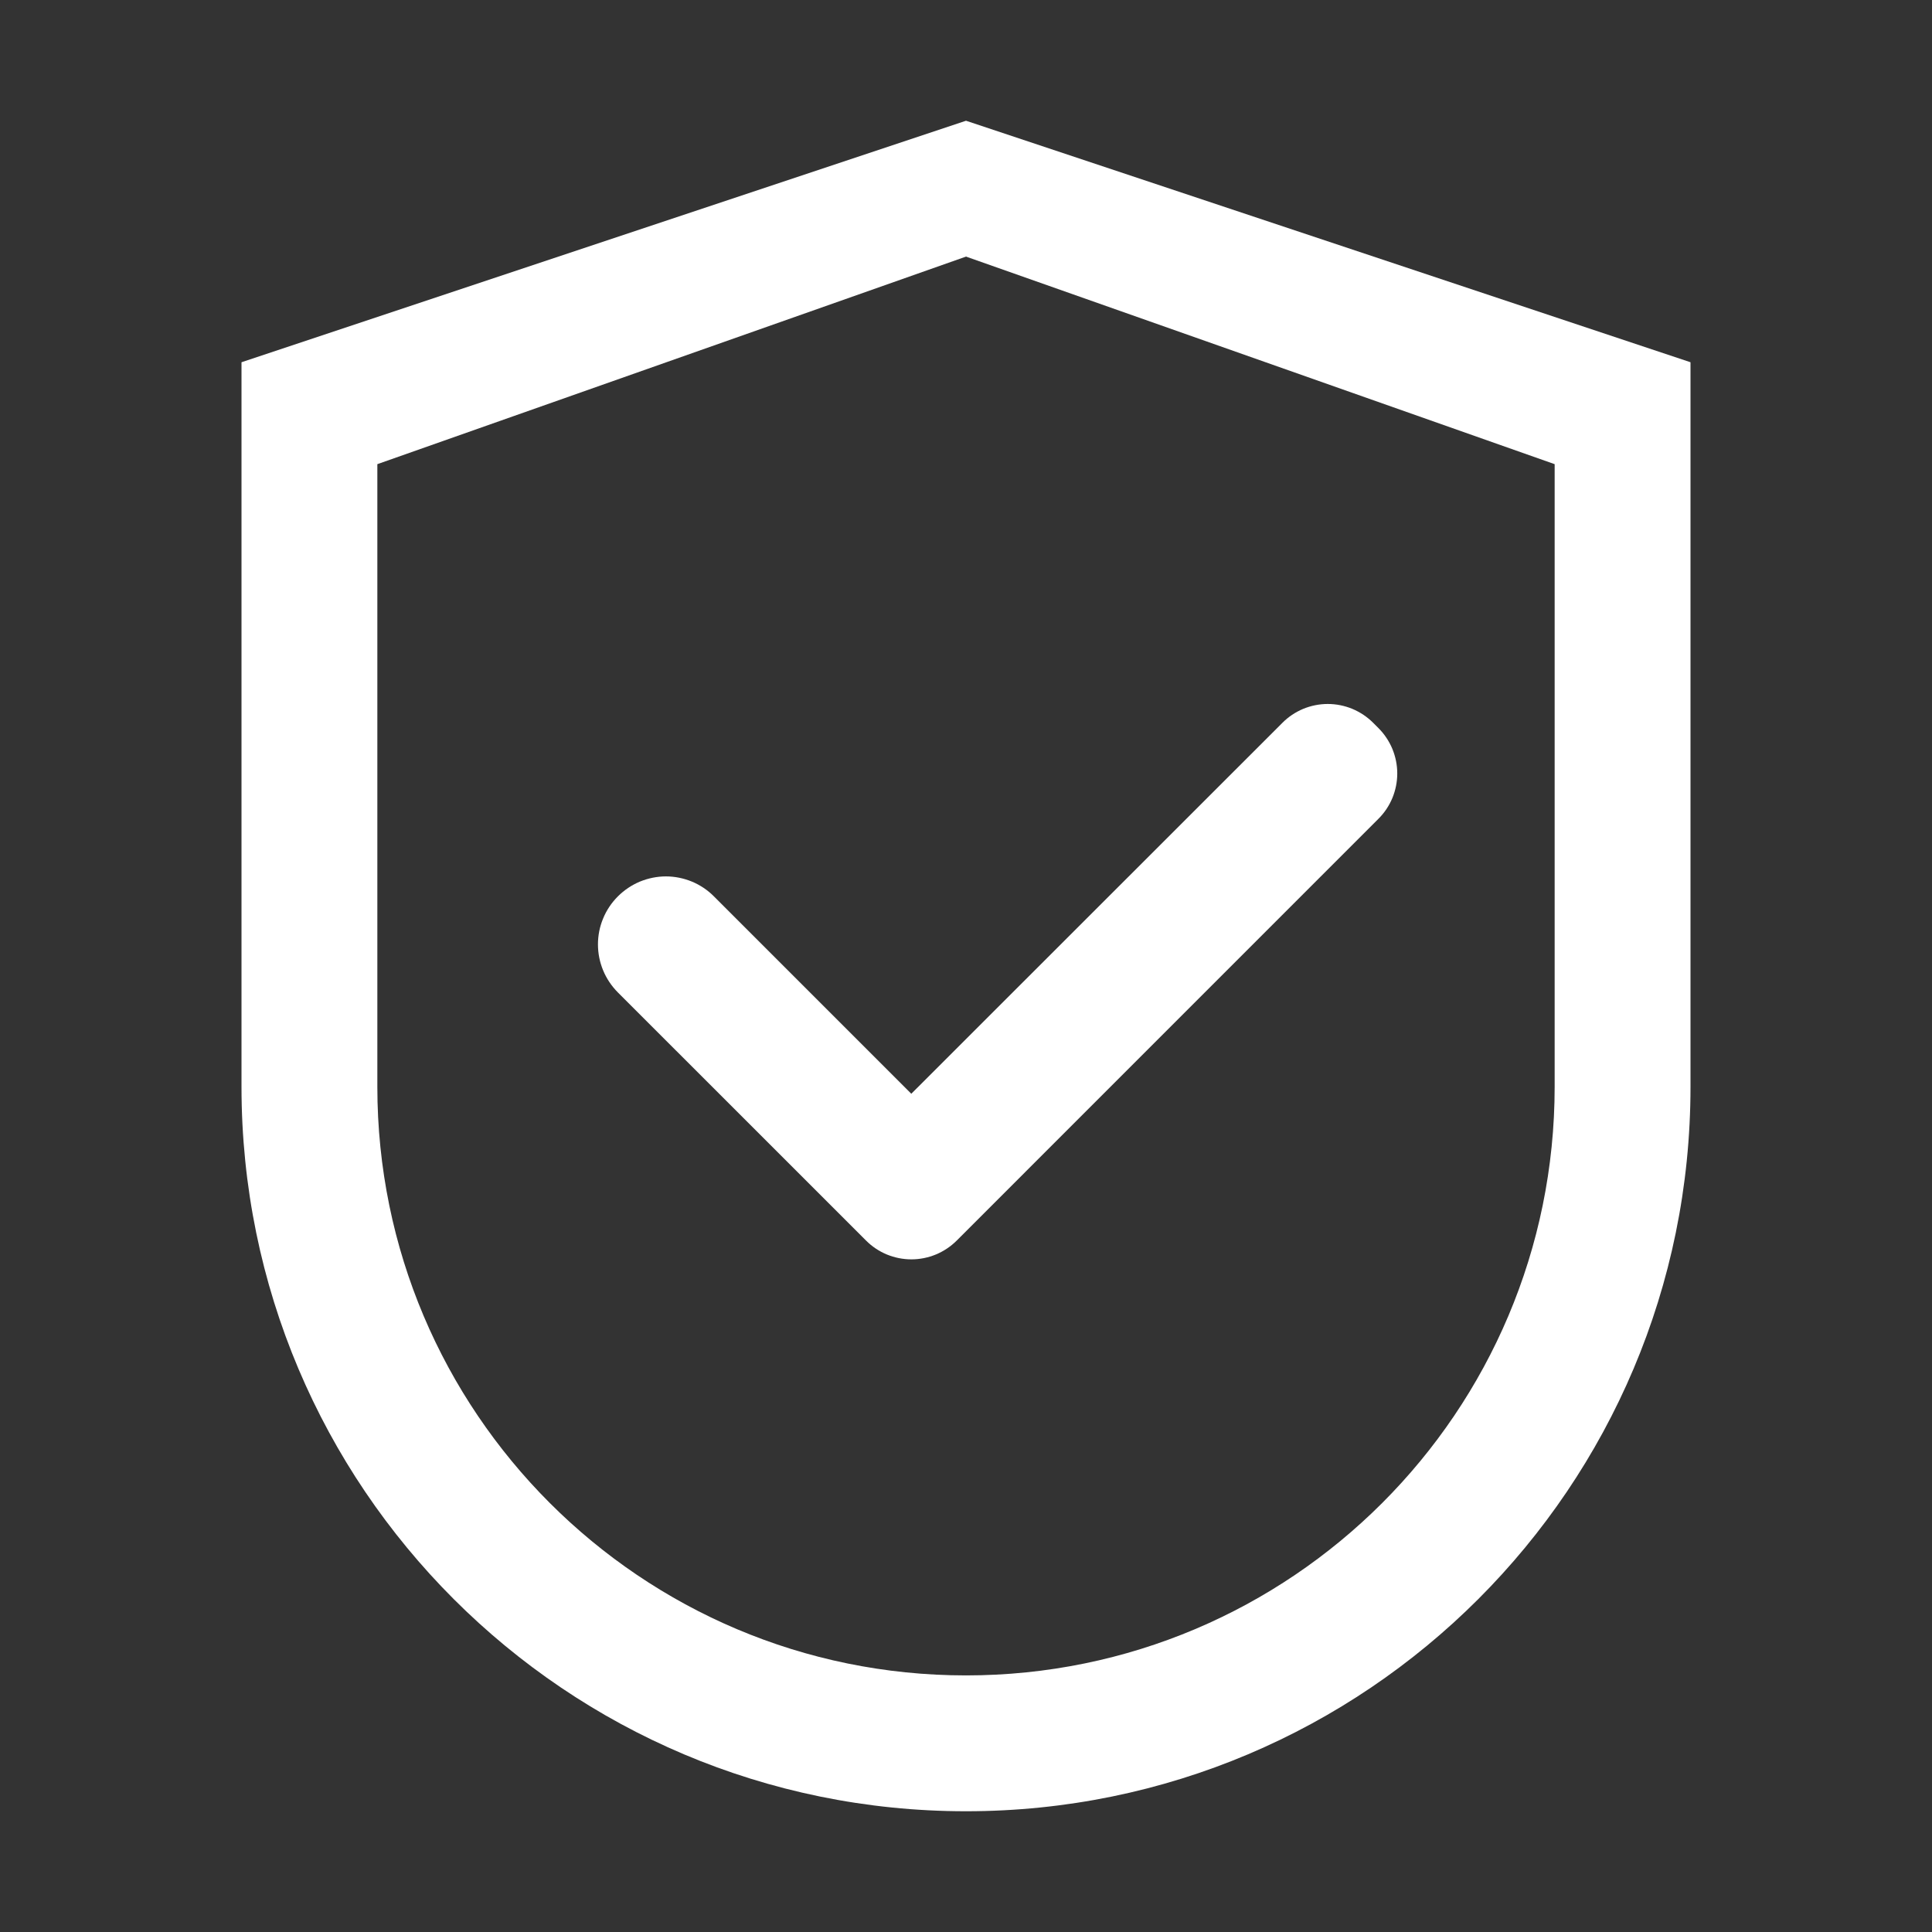
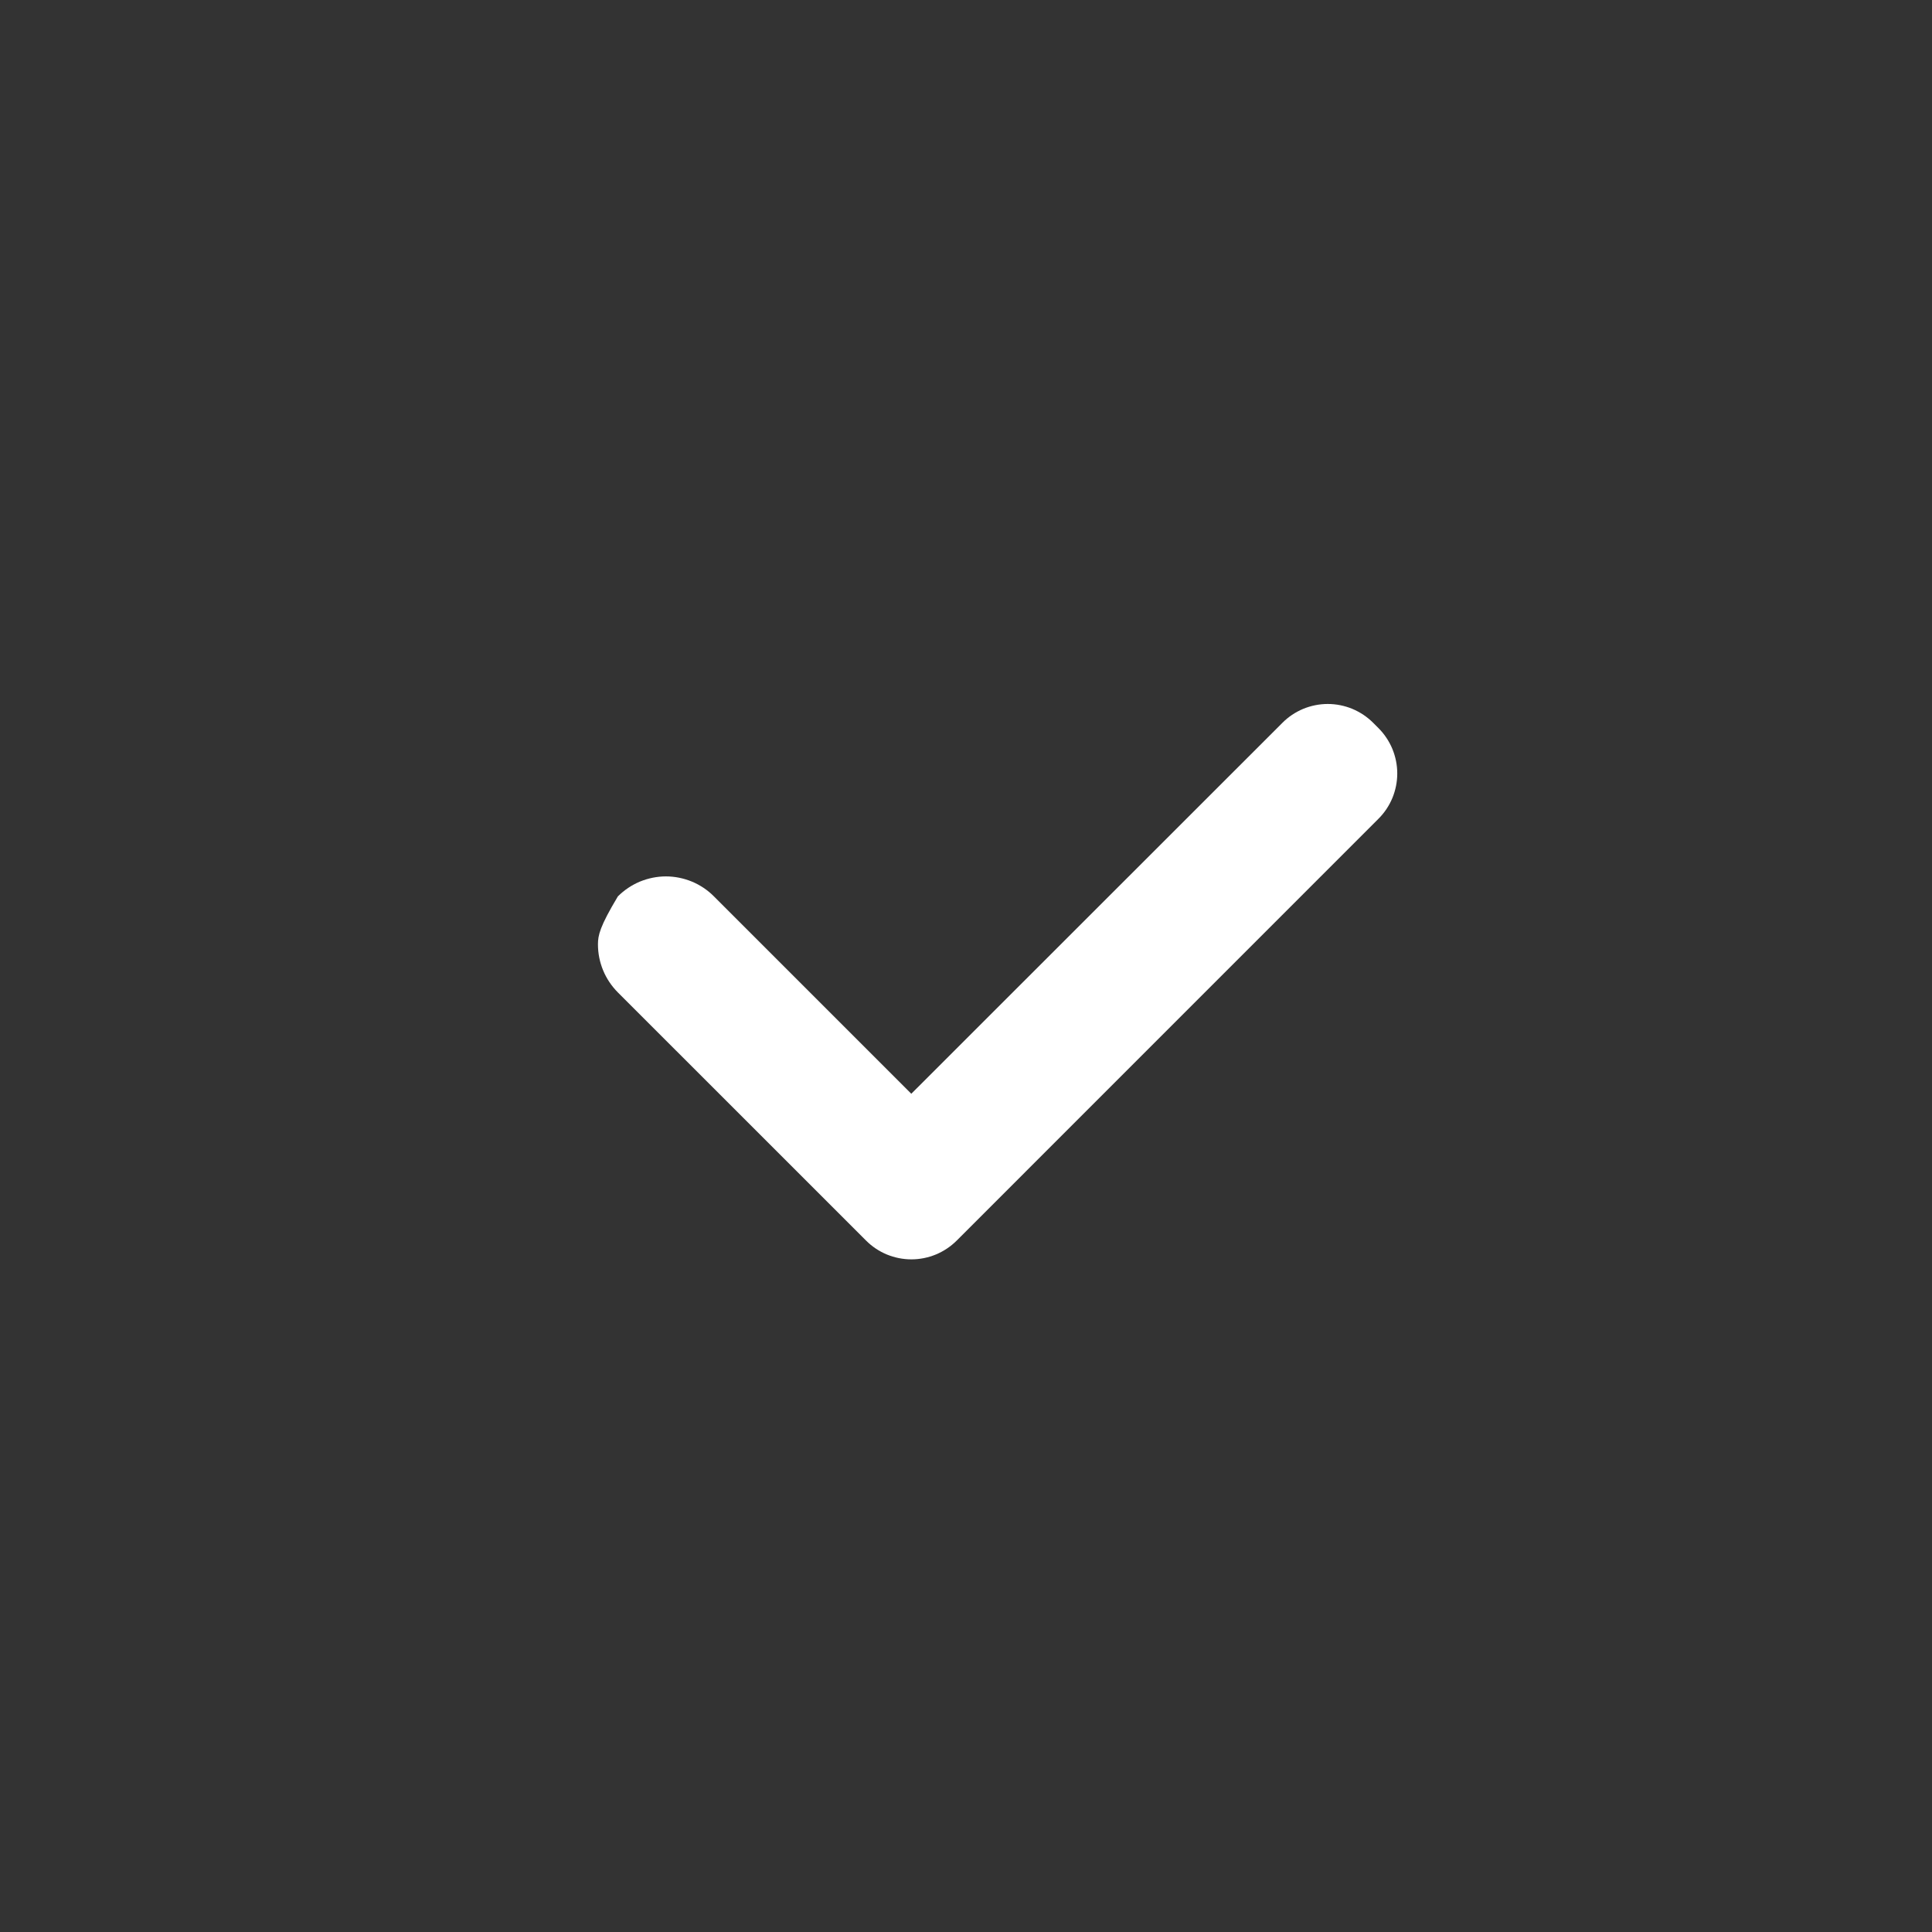
<svg xmlns="http://www.w3.org/2000/svg" width="32" height="32" viewBox="0 0 32 32" fill="none">
  <rect x="0" y="0" width="32" height="32" fill="#333333" stroke="none" />
-   <path d="M16 2L4 6V18C4 24.628 9.372 30 16 30C22.628 30 28 24.628 28 18V6L16 2ZM25.75 18C25.75 23.384 21.384 27.75 16 27.75C10.616 27.75 6.25 23.384 6.25 18V7.688L16 4.25L25.75 7.688V18Z" fill="white" />
-   <path d="M11.825 14.847C11.721 14.742 11.597 14.659 11.46 14.602C11.324 14.546 11.177 14.516 11.03 14.516C10.882 14.516 10.736 14.546 10.599 14.602C10.463 14.659 10.339 14.742 10.234 14.847C10.13 14.951 10.046 15.075 9.99 15.212C9.933 15.348 9.904 15.494 9.904 15.642C9.904 15.79 9.933 15.936 9.99 16.073C10.046 16.209 10.13 16.333 10.234 16.438L14.278 20.481L14.344 20.547C14.442 20.646 14.559 20.724 14.688 20.778C14.817 20.831 14.956 20.859 15.095 20.859C15.235 20.859 15.373 20.831 15.502 20.778C15.631 20.724 15.748 20.646 15.847 20.547L22.831 13.562C22.93 13.464 23.008 13.347 23.062 13.218C23.115 13.089 23.143 12.951 23.143 12.811C23.143 12.671 23.115 12.533 23.062 12.404C23.008 12.275 22.93 12.158 22.831 12.059L22.744 11.972C22.645 11.873 22.528 11.795 22.399 11.741C22.27 11.688 22.132 11.66 21.992 11.66C21.852 11.66 21.714 11.688 21.585 11.741C21.456 11.795 21.339 11.873 21.241 11.972L15.094 18.116L11.825 14.847Z" fill="white" />
+   <path d="M11.825 14.847C11.721 14.742 11.597 14.659 11.46 14.602C11.324 14.546 11.177 14.516 11.03 14.516C10.882 14.516 10.736 14.546 10.599 14.602C10.463 14.659 10.339 14.742 10.234 14.847C9.933 15.348 9.904 15.494 9.904 15.642C9.904 15.79 9.933 15.936 9.99 16.073C10.046 16.209 10.13 16.333 10.234 16.438L14.278 20.481L14.344 20.547C14.442 20.646 14.559 20.724 14.688 20.778C14.817 20.831 14.956 20.859 15.095 20.859C15.235 20.859 15.373 20.831 15.502 20.778C15.631 20.724 15.748 20.646 15.847 20.547L22.831 13.562C22.93 13.464 23.008 13.347 23.062 13.218C23.115 13.089 23.143 12.951 23.143 12.811C23.143 12.671 23.115 12.533 23.062 12.404C23.008 12.275 22.93 12.158 22.831 12.059L22.744 11.972C22.645 11.873 22.528 11.795 22.399 11.741C22.27 11.688 22.132 11.66 21.992 11.66C21.852 11.66 21.714 11.688 21.585 11.741C21.456 11.795 21.339 11.873 21.241 11.972L15.094 18.116L11.825 14.847Z" fill="white" />
</svg>